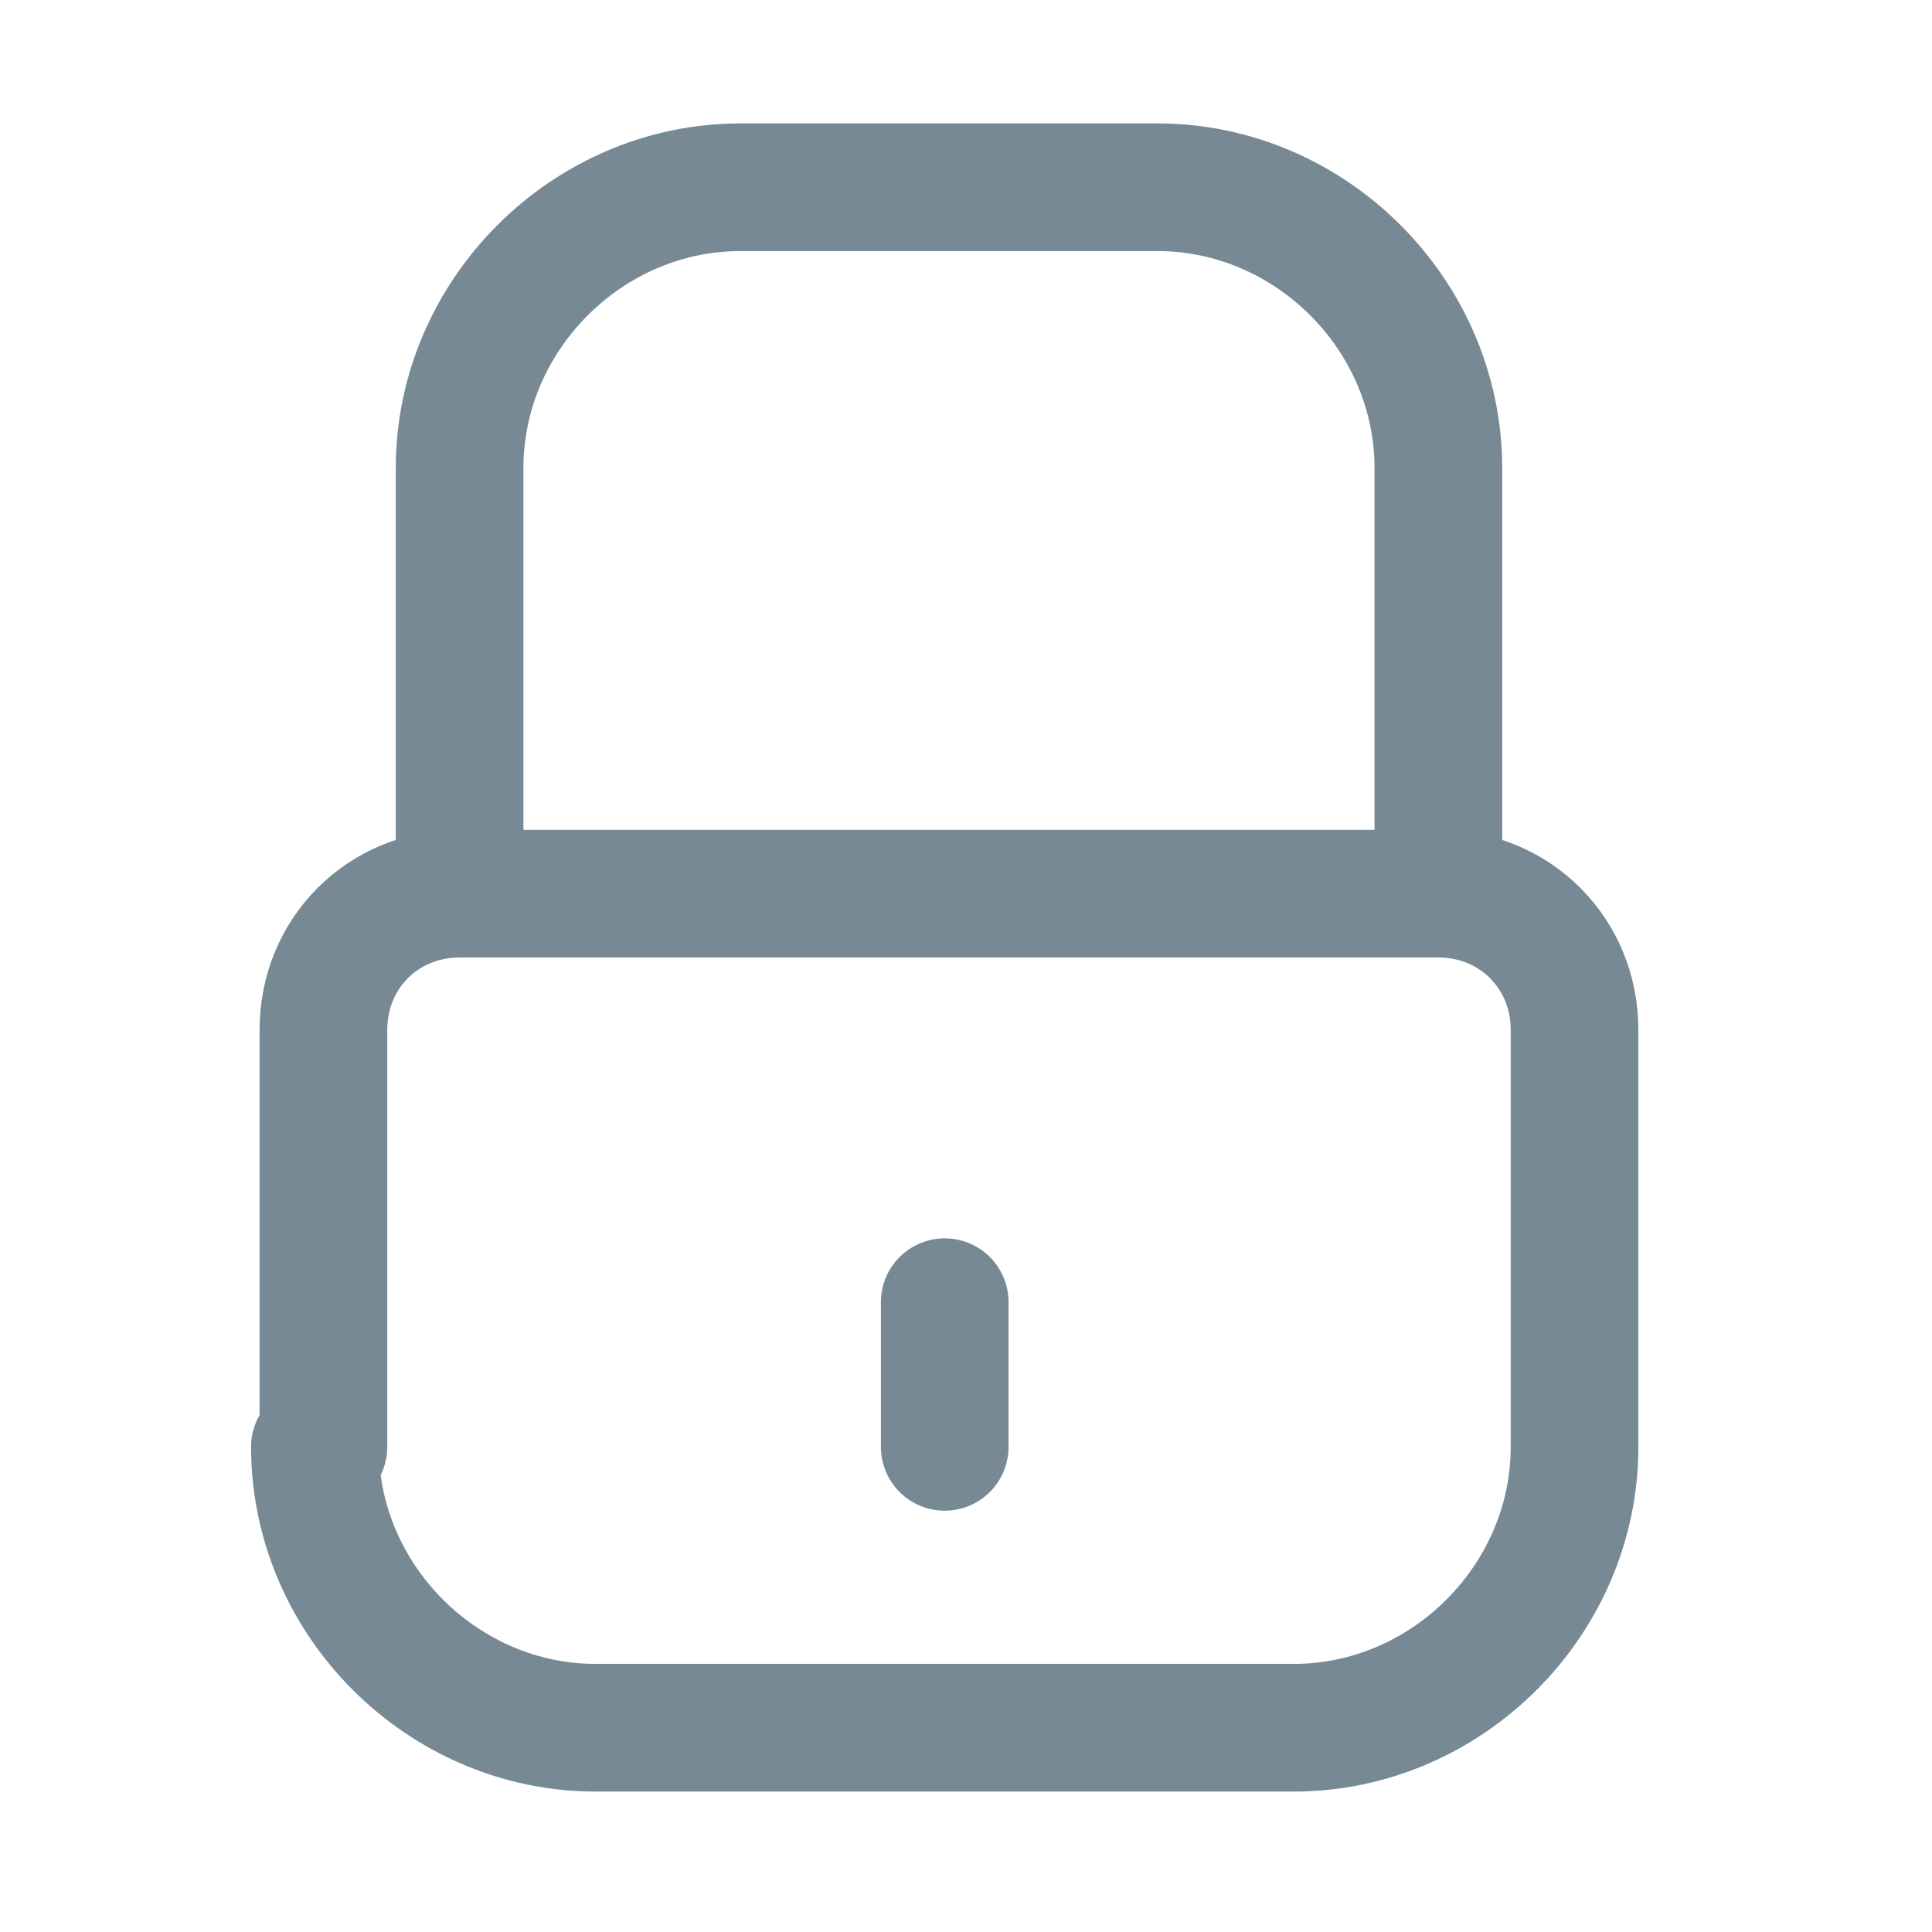
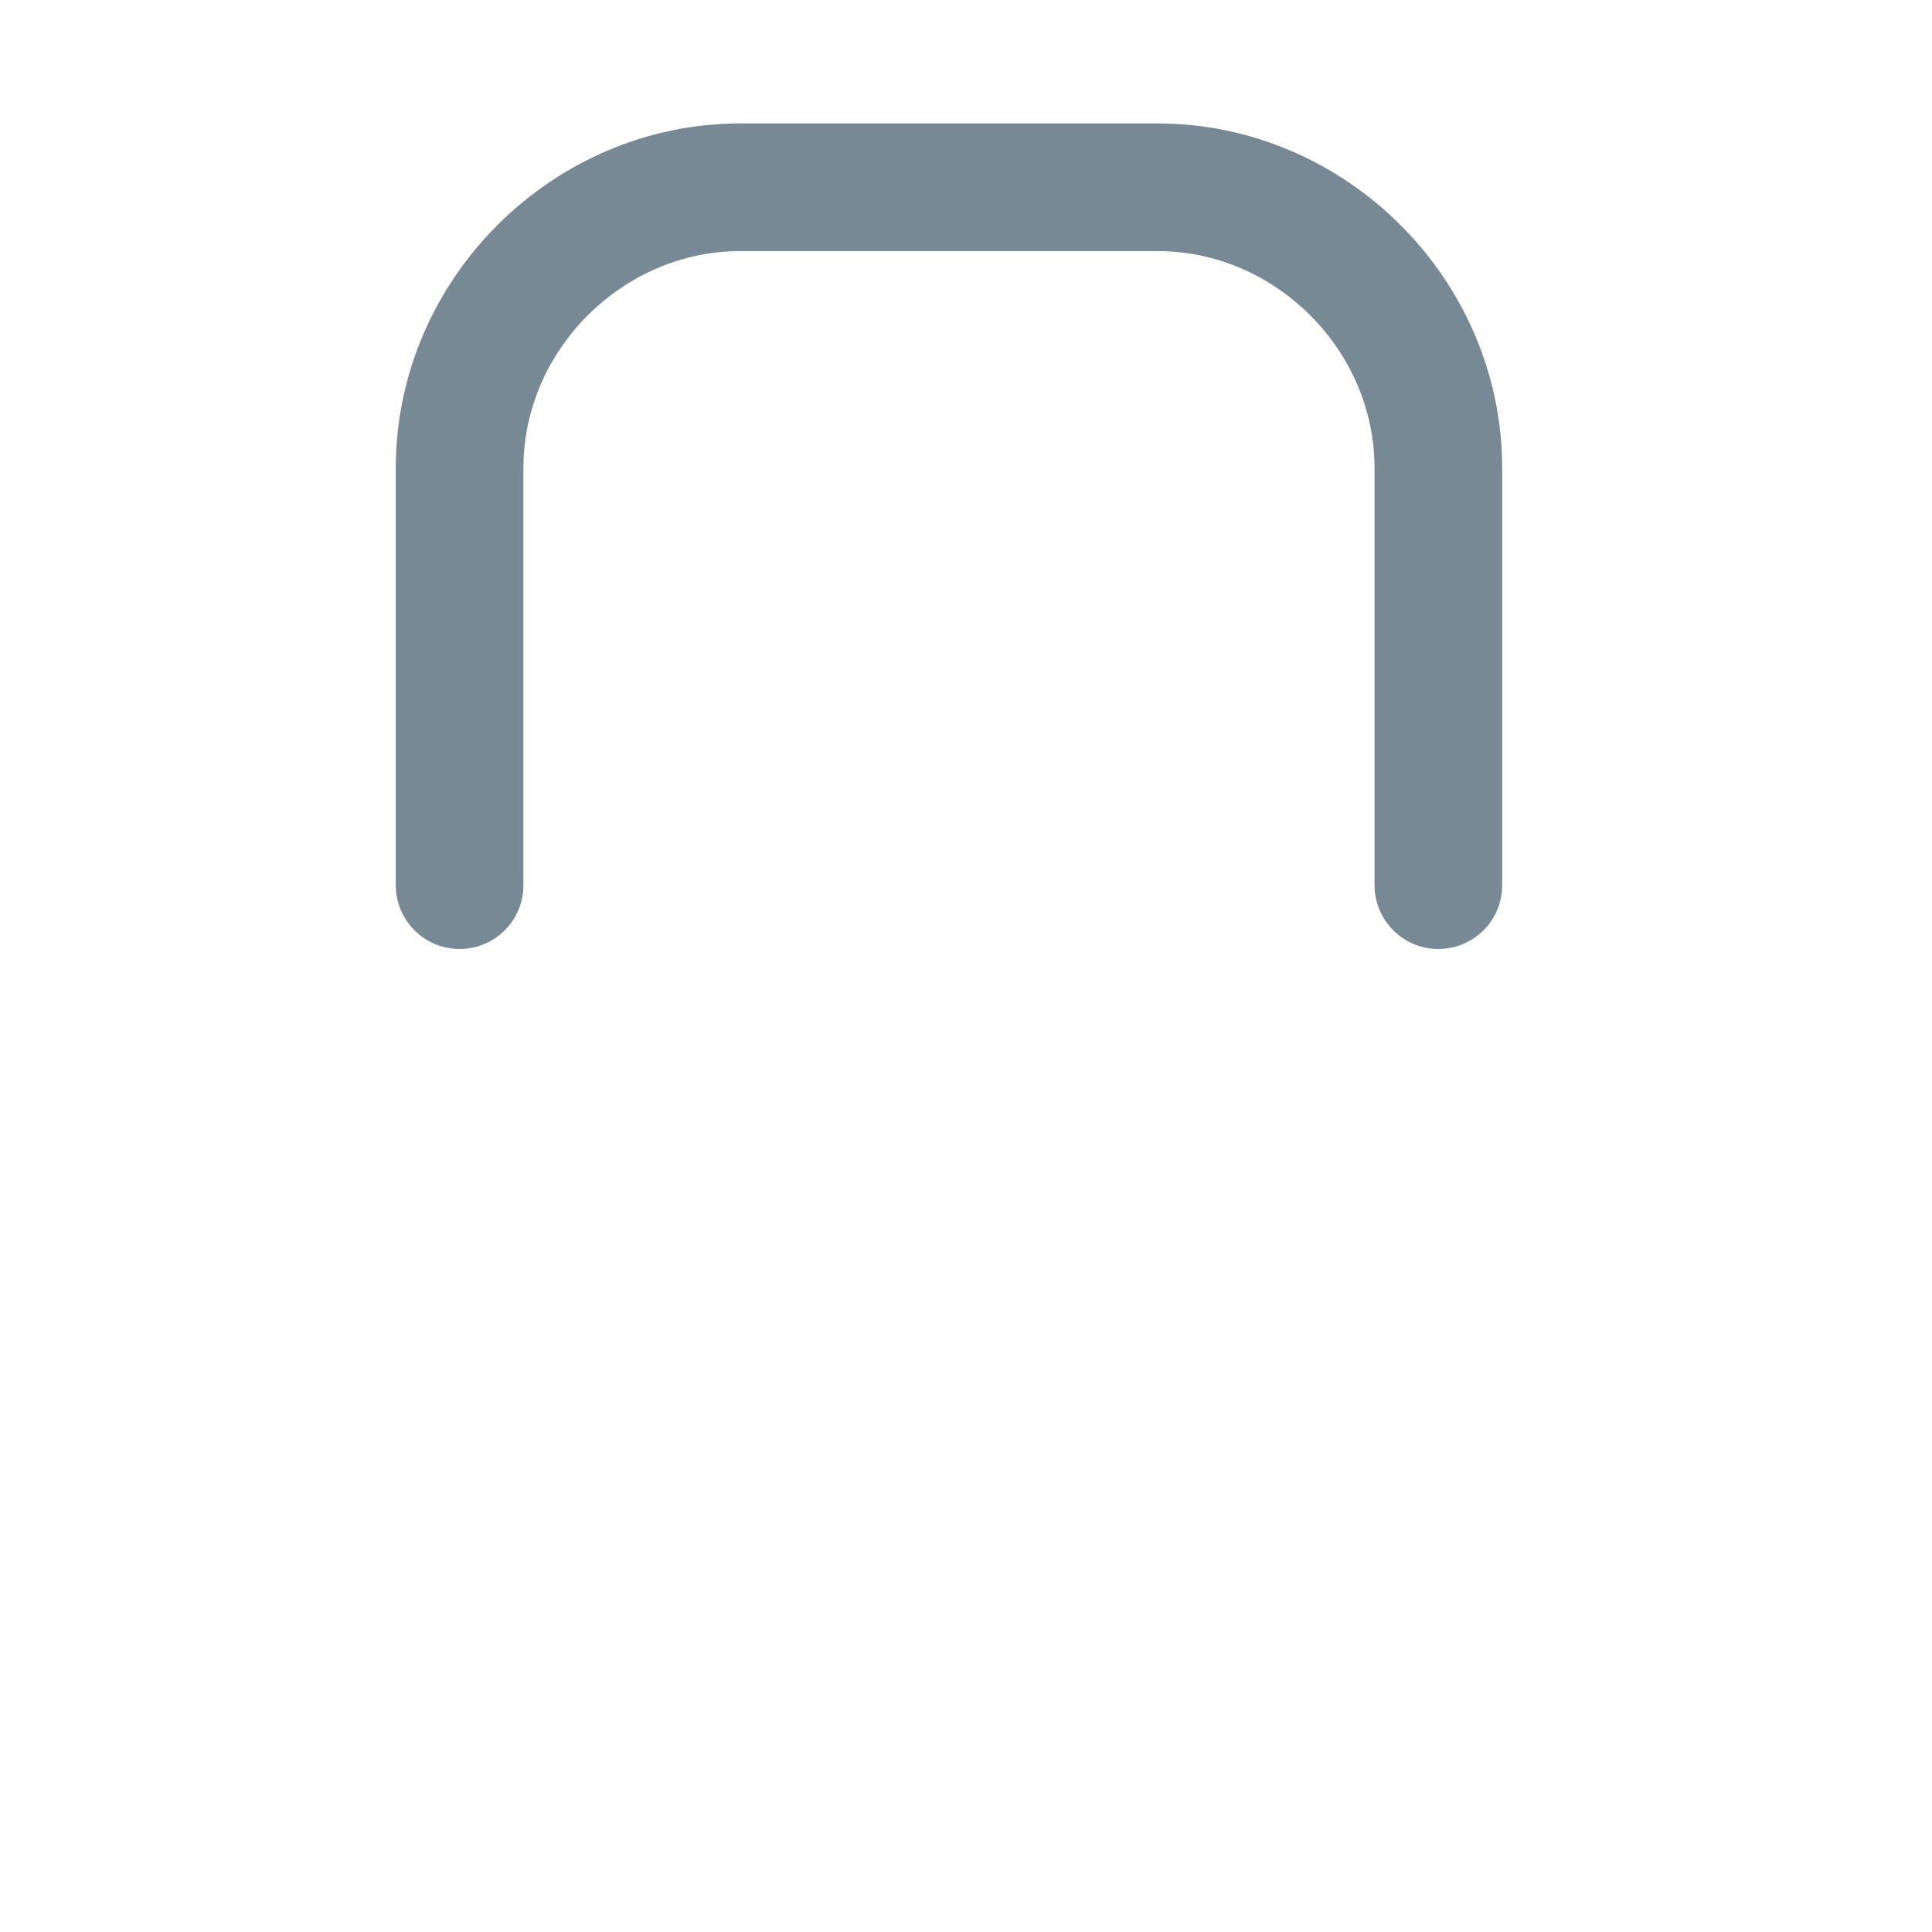
<svg xmlns="http://www.w3.org/2000/svg" version="1.1" id="Layer_1" x="0px" y="0px" viewBox="0 0 22.7 22.7" style="enable-background:new 0 0 22.7 22.7;" xml:space="preserve">
-   <path style="fill:none;stroke:#768994;stroke-width:1.5;stroke-linecap:round;stroke-linejoin:round;stroke-miterlimit:10;" d="  M3.7,17c0,1.8,1.5,3.3,3.3,3.3h8.2c1.8,0,3.3-1.5,3.3-3.3v-4.9c0-0.9-0.7-1.6-1.6-1.6H5.4c-0.9,0-1.6,0.7-1.6,1.6V17z" />
  <path style="fill:none;stroke:#768994;stroke-width:1.5;stroke-linecap:round;stroke-linejoin:round;stroke-miterlimit:10;" d="  M5.4,10.4V5.5c0-1.8,1.5-3.3,3.3-3.3h4.9c1.8,0,3.3,1.5,3.3,3.3v4.9" />
-   <line style="fill:none;stroke:#768994;stroke-width:1.5;stroke-linecap:round;stroke-linejoin:round;stroke-miterlimit:10;" x1="11.1" y1="15.3" x2="11.1" y2="17" />
  <g>
</g>
  <g>
</g>
  <g>
</g>
  <g>
</g>
  <g>
</g>
  <g>
</g>
</svg>